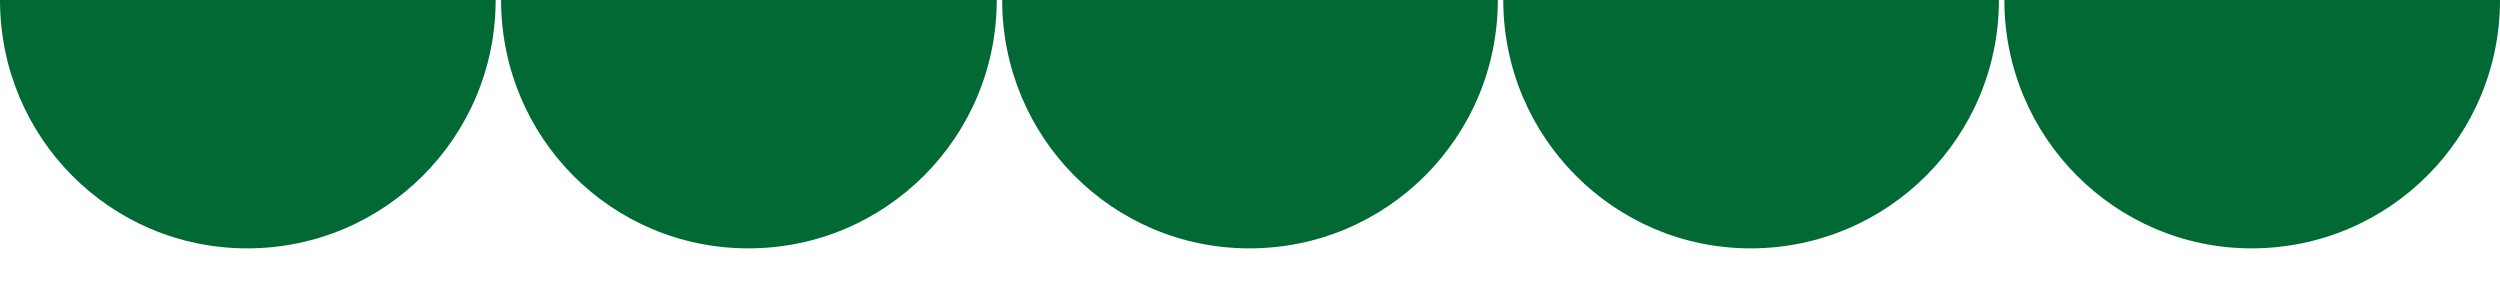
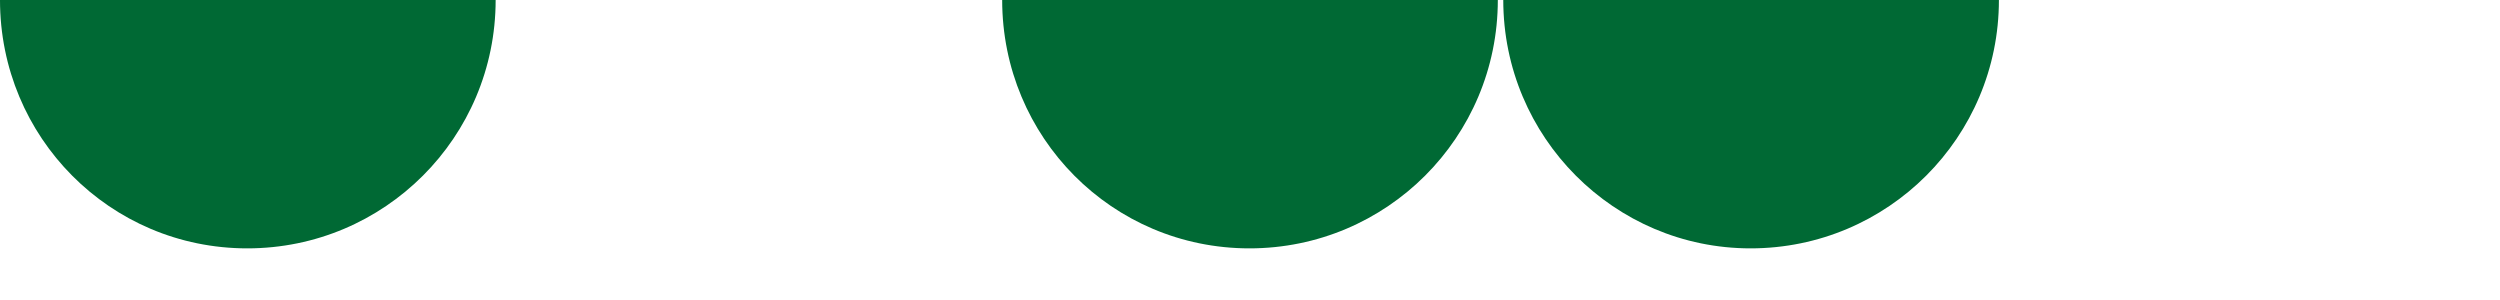
<svg xmlns="http://www.w3.org/2000/svg" x="0px" y="0px" viewBox="0 0 229.5 27.5" width="100%" style="vertical-align: middle; max-width: 100%; width: 100%;">
  <g>
    <path fill="rgb(0,105,52)" d="M45.5,0c0,12.6-10.2,22.8-22.8,22.8S0,12.6,0,0" />
-     <path fill="rgb(0,105,52)" d="M91.5,0c0,12.6-10.2,22.8-22.8,22.8S46,12.6,46,0" />
    <path fill="rgb(0,105,52)" d="M137.5,0c0,12.6-10.2,22.8-22.8,22.8S92,12.6,92,0" />
    <path fill="rgb(0,105,52)" d="M183.5,0c0,12.6-10.2,22.8-22.8,22.8C148.2,22.8,138,12.6,138,0" />
-     <path fill="rgb(0,105,52)" d="M229.5,0c0,12.6-10.2,22.8-22.8,22.8C194.2,22.8,184,12.6,184,0" />
  </g>
</svg>